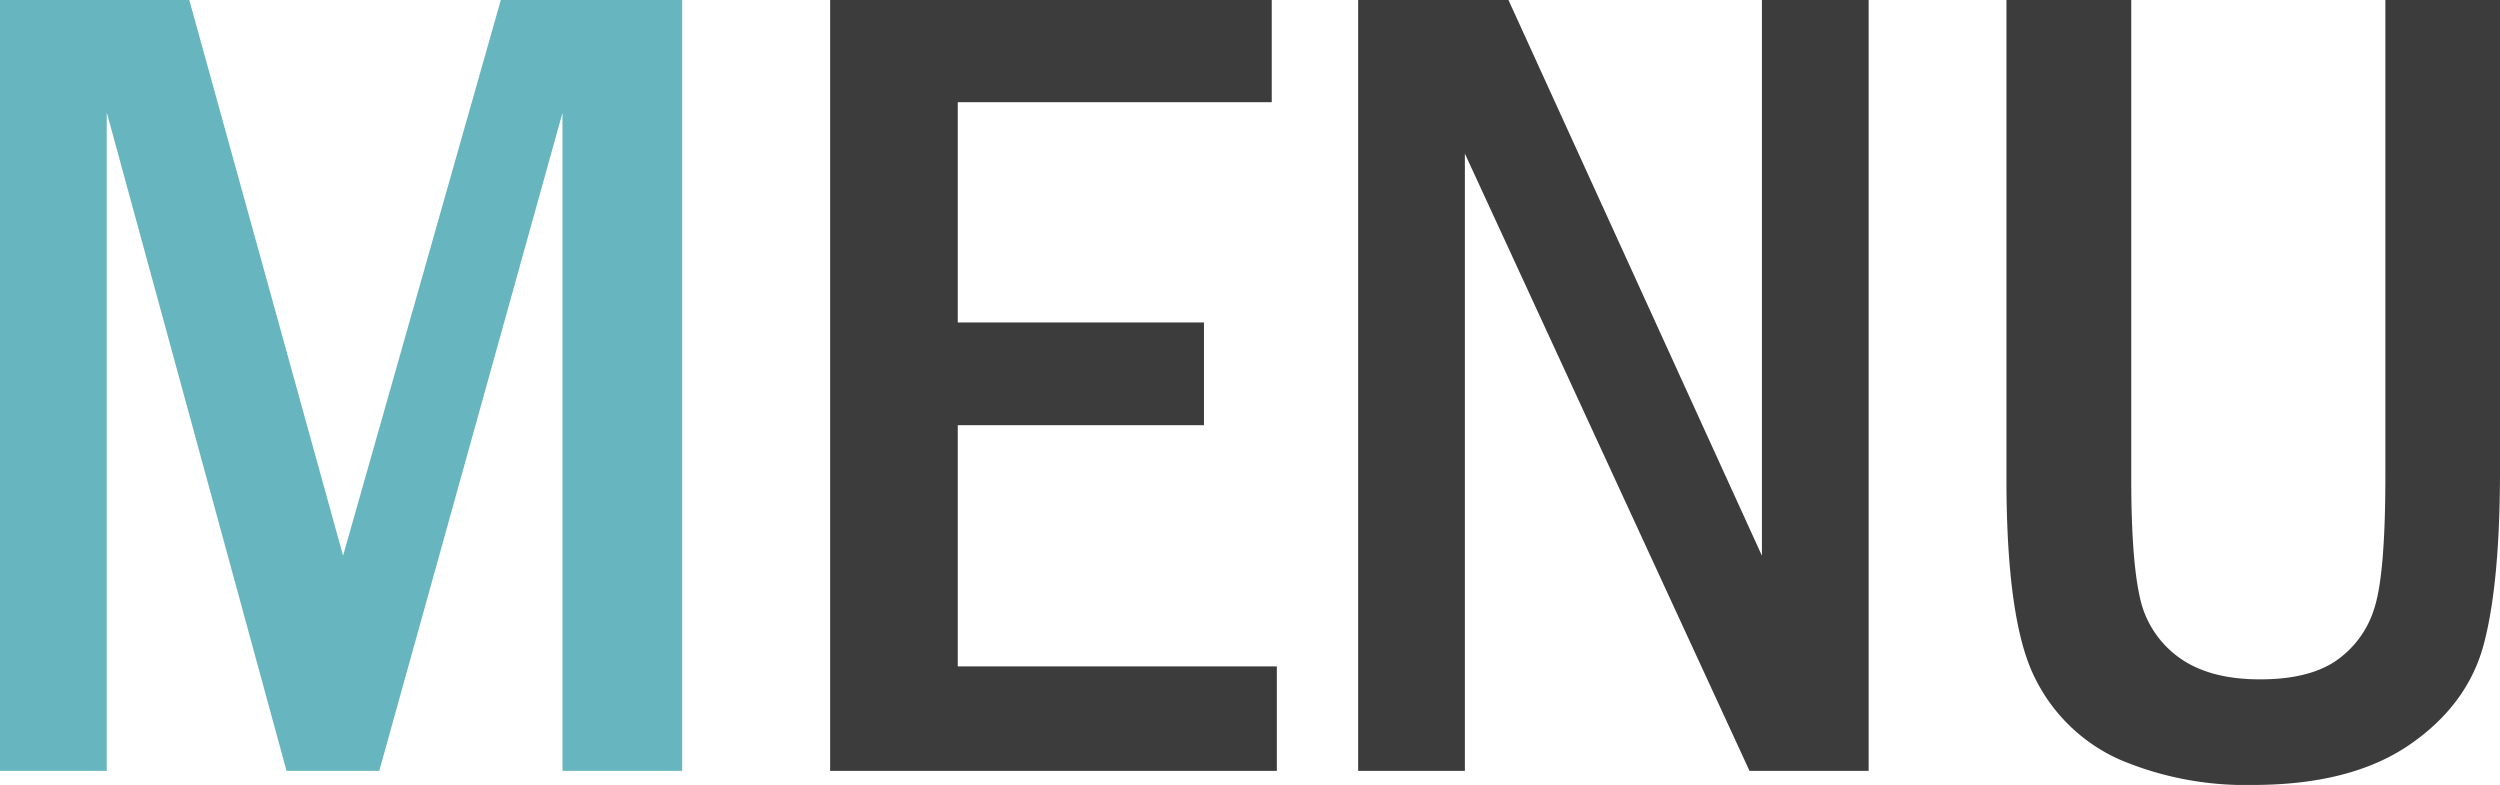
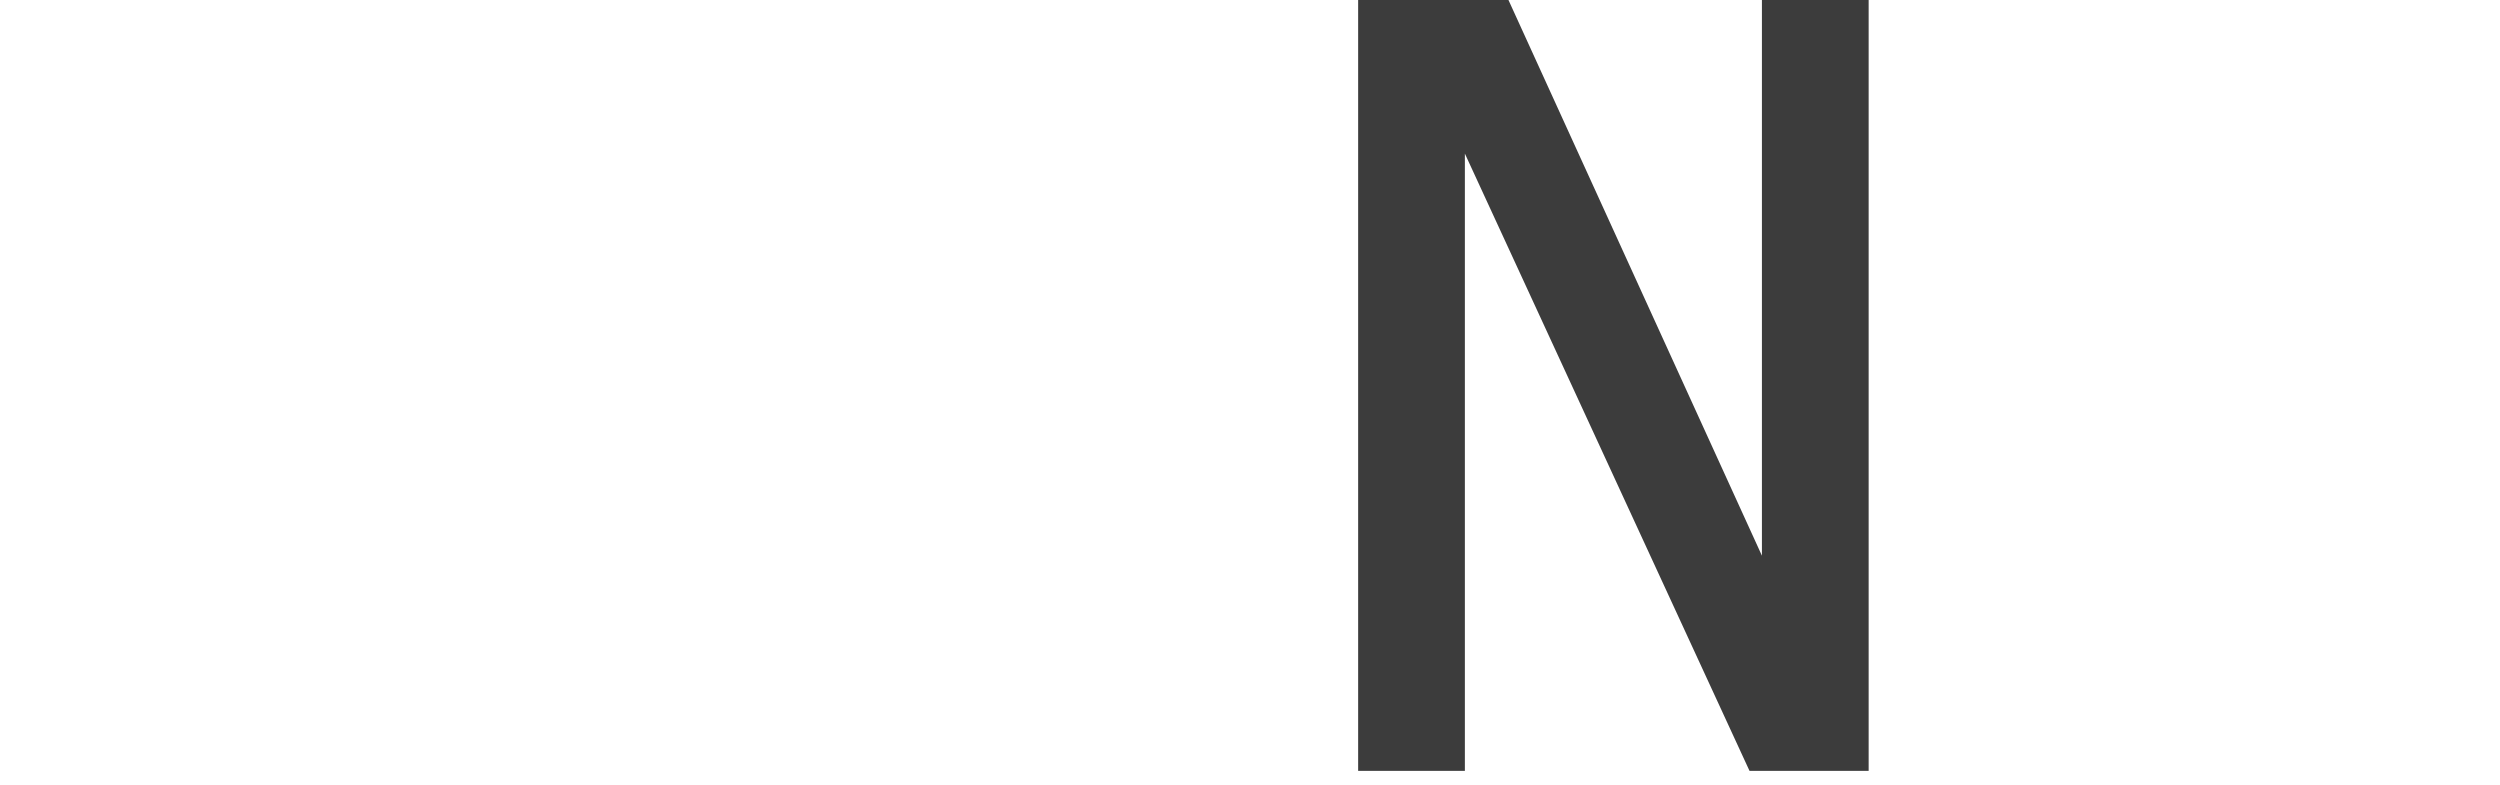
<svg xmlns="http://www.w3.org/2000/svg" viewBox="0 0 337.629 106.01">
  <defs>
    <style>.cls-1{fill:#67b5bf;}.cls-2{fill:#3c3c3c;}</style>
  </defs>
  <g id="レイヤー_2" data-name="レイヤー 2">
    <g id="レイヤー_1-2" data-name="レイヤー 1">
-       <path class="cls-1" d="M0,0H25.563L46.333,75.046,67.637,0H92.129V104.103H75.961V15.253L51.22,104.103h-12.523L14.415,15.177V104.103H0Z" />
-       <path class="cls-2" d="M112.111,0H171.751V13.804H129.347V43.548h33.252V57.428H129.347V89.994H172.438V104.103H112.111Z" />
      <path class="cls-2" d="M183.419,0h20.301l34.23,75.046V0h14.414V104.103H236.273L197.833,20.744V104.103H183.419Z" />
-       <path class="cls-2" d="M270.973,0h16.855V64.597q0,10.83,1.144,15.978a13.4,13.4,0,0,0,5.224,8.16q4.079,3.014,11.021,3.013,6.558,0,10.22-2.479a13.304,13.304,0,0,0,5.186-7.017q1.524-4.537,1.525-17.961V0h15.482V63.453q0,15.255-2.174,23.49-2.173,8.237-10.067,13.651-7.894,5.414-21.164,5.415a43.519,43.519,0,0,1-17.884-3.394,23.268,23.268,0,0,1-11.478-10.982q-3.889-7.587-3.89-27.036Z" />
    </g>
  </g>
</svg>